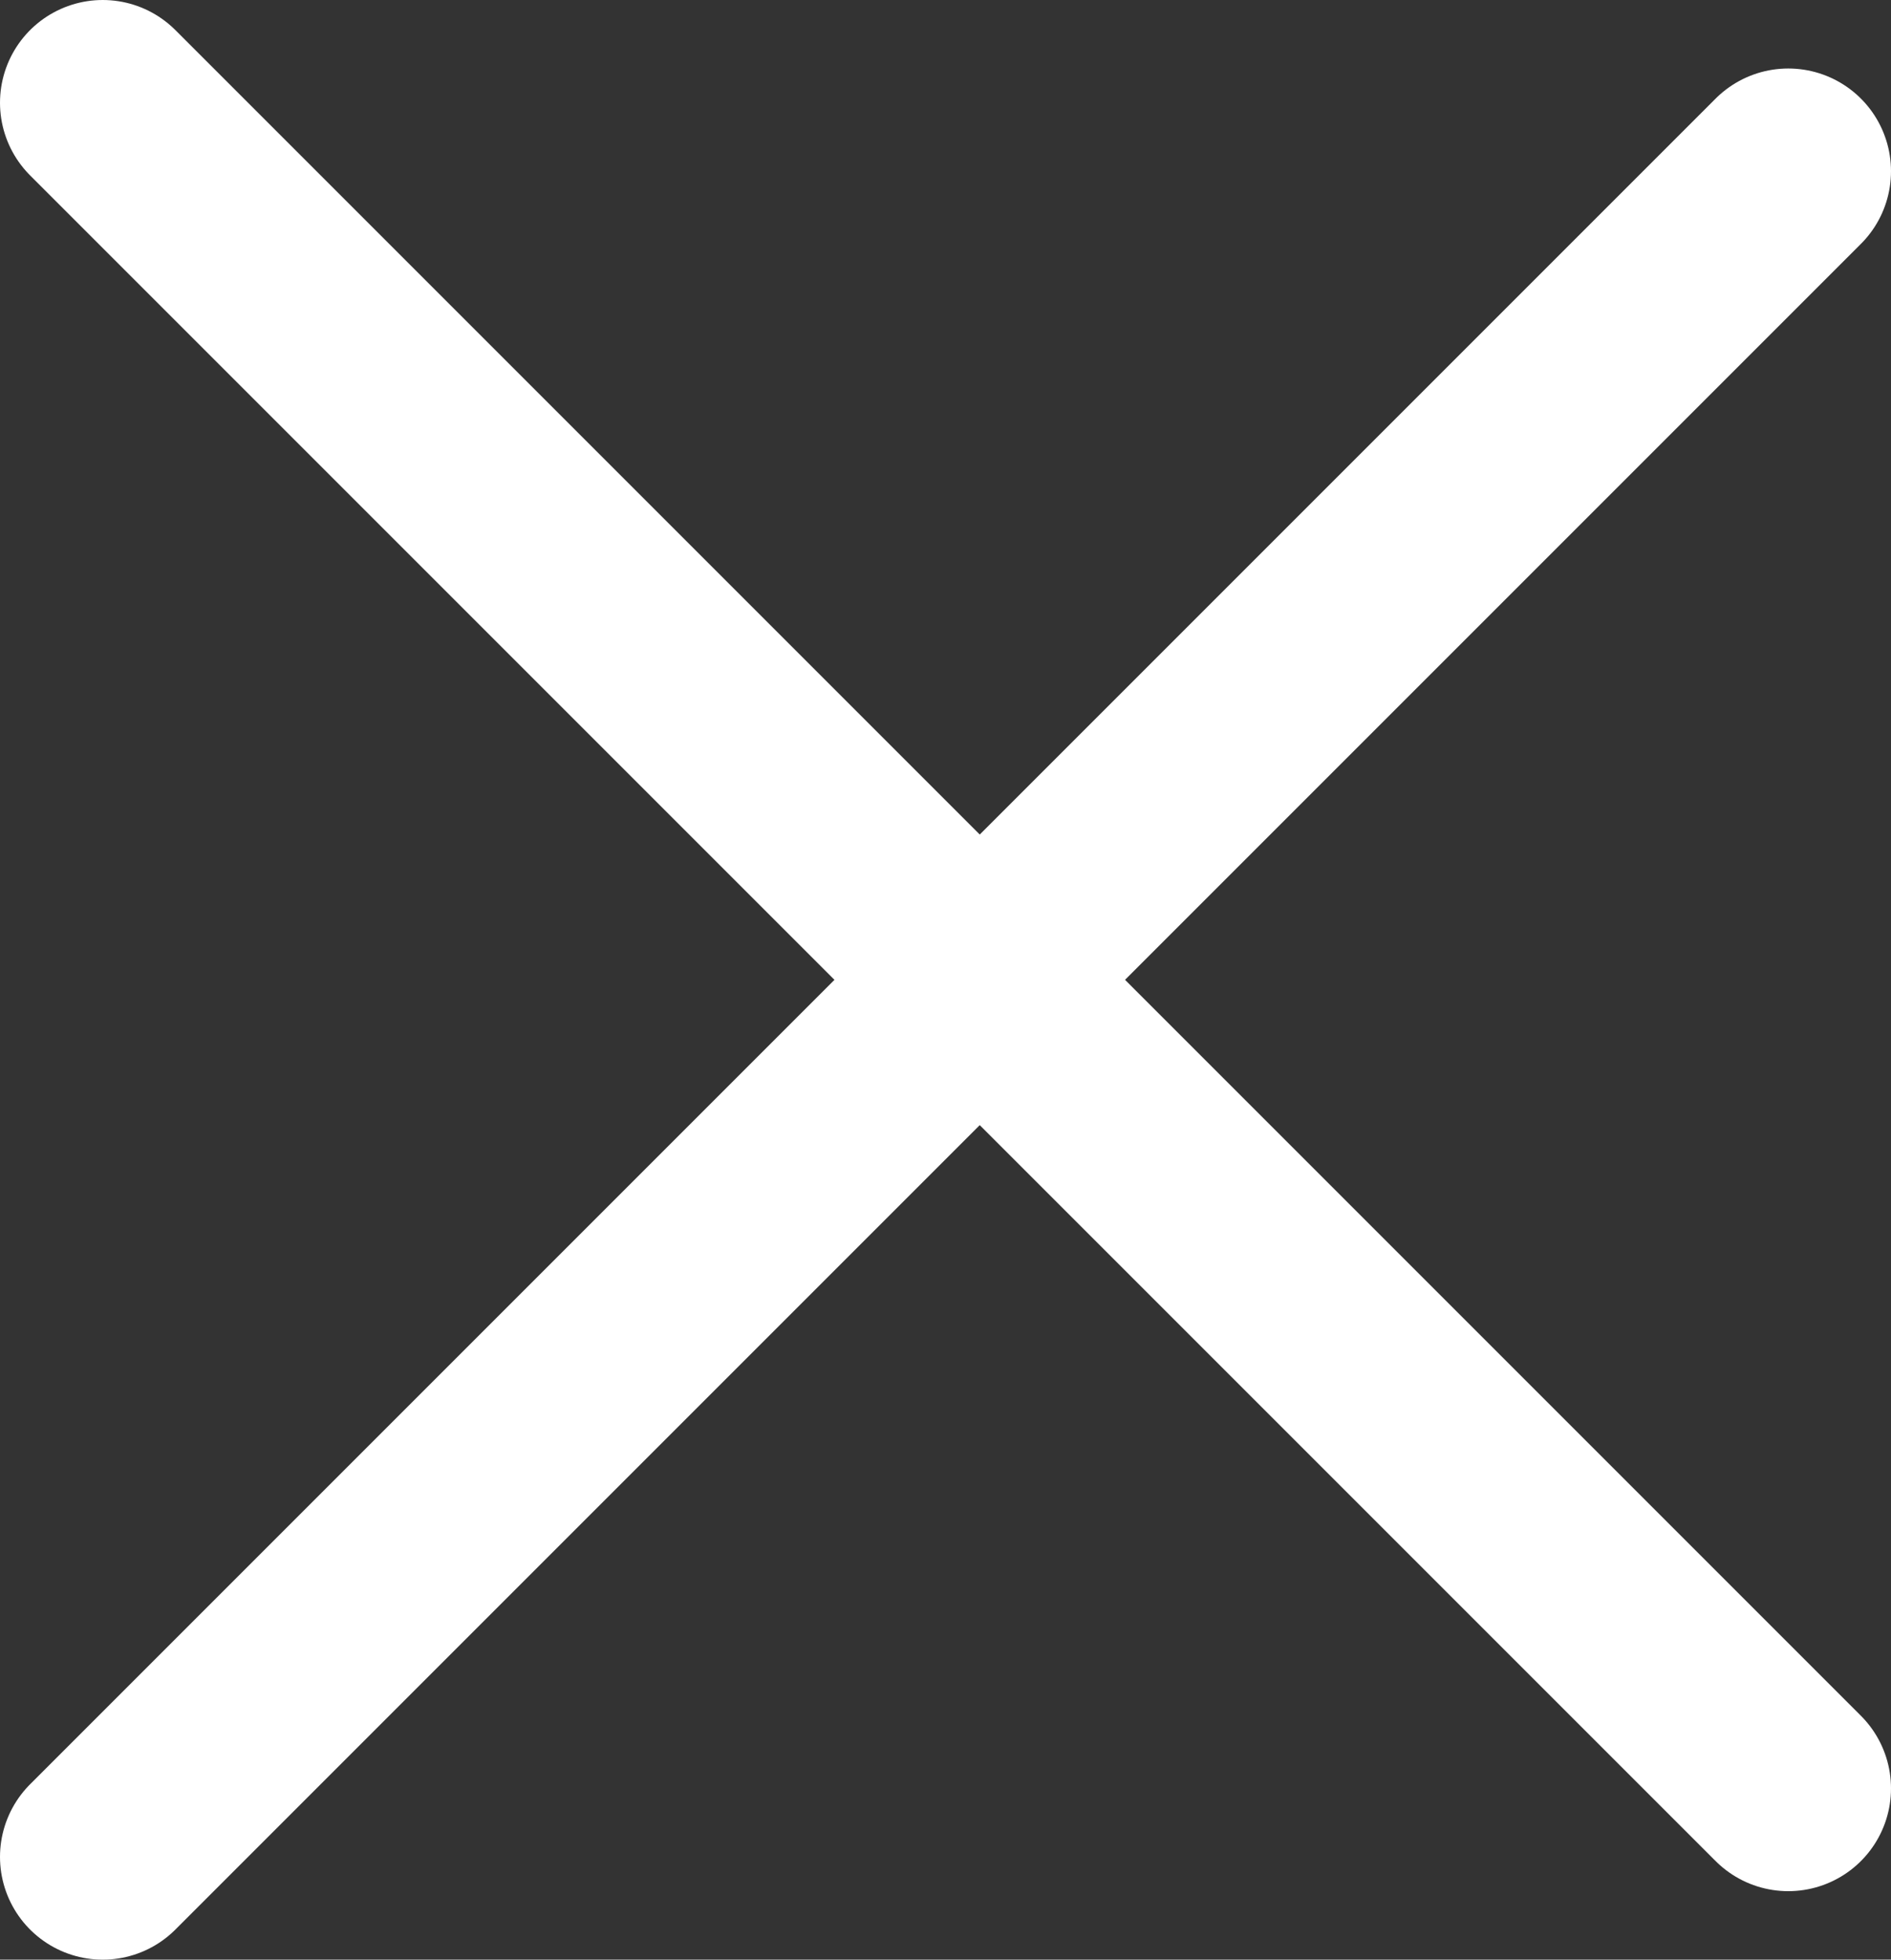
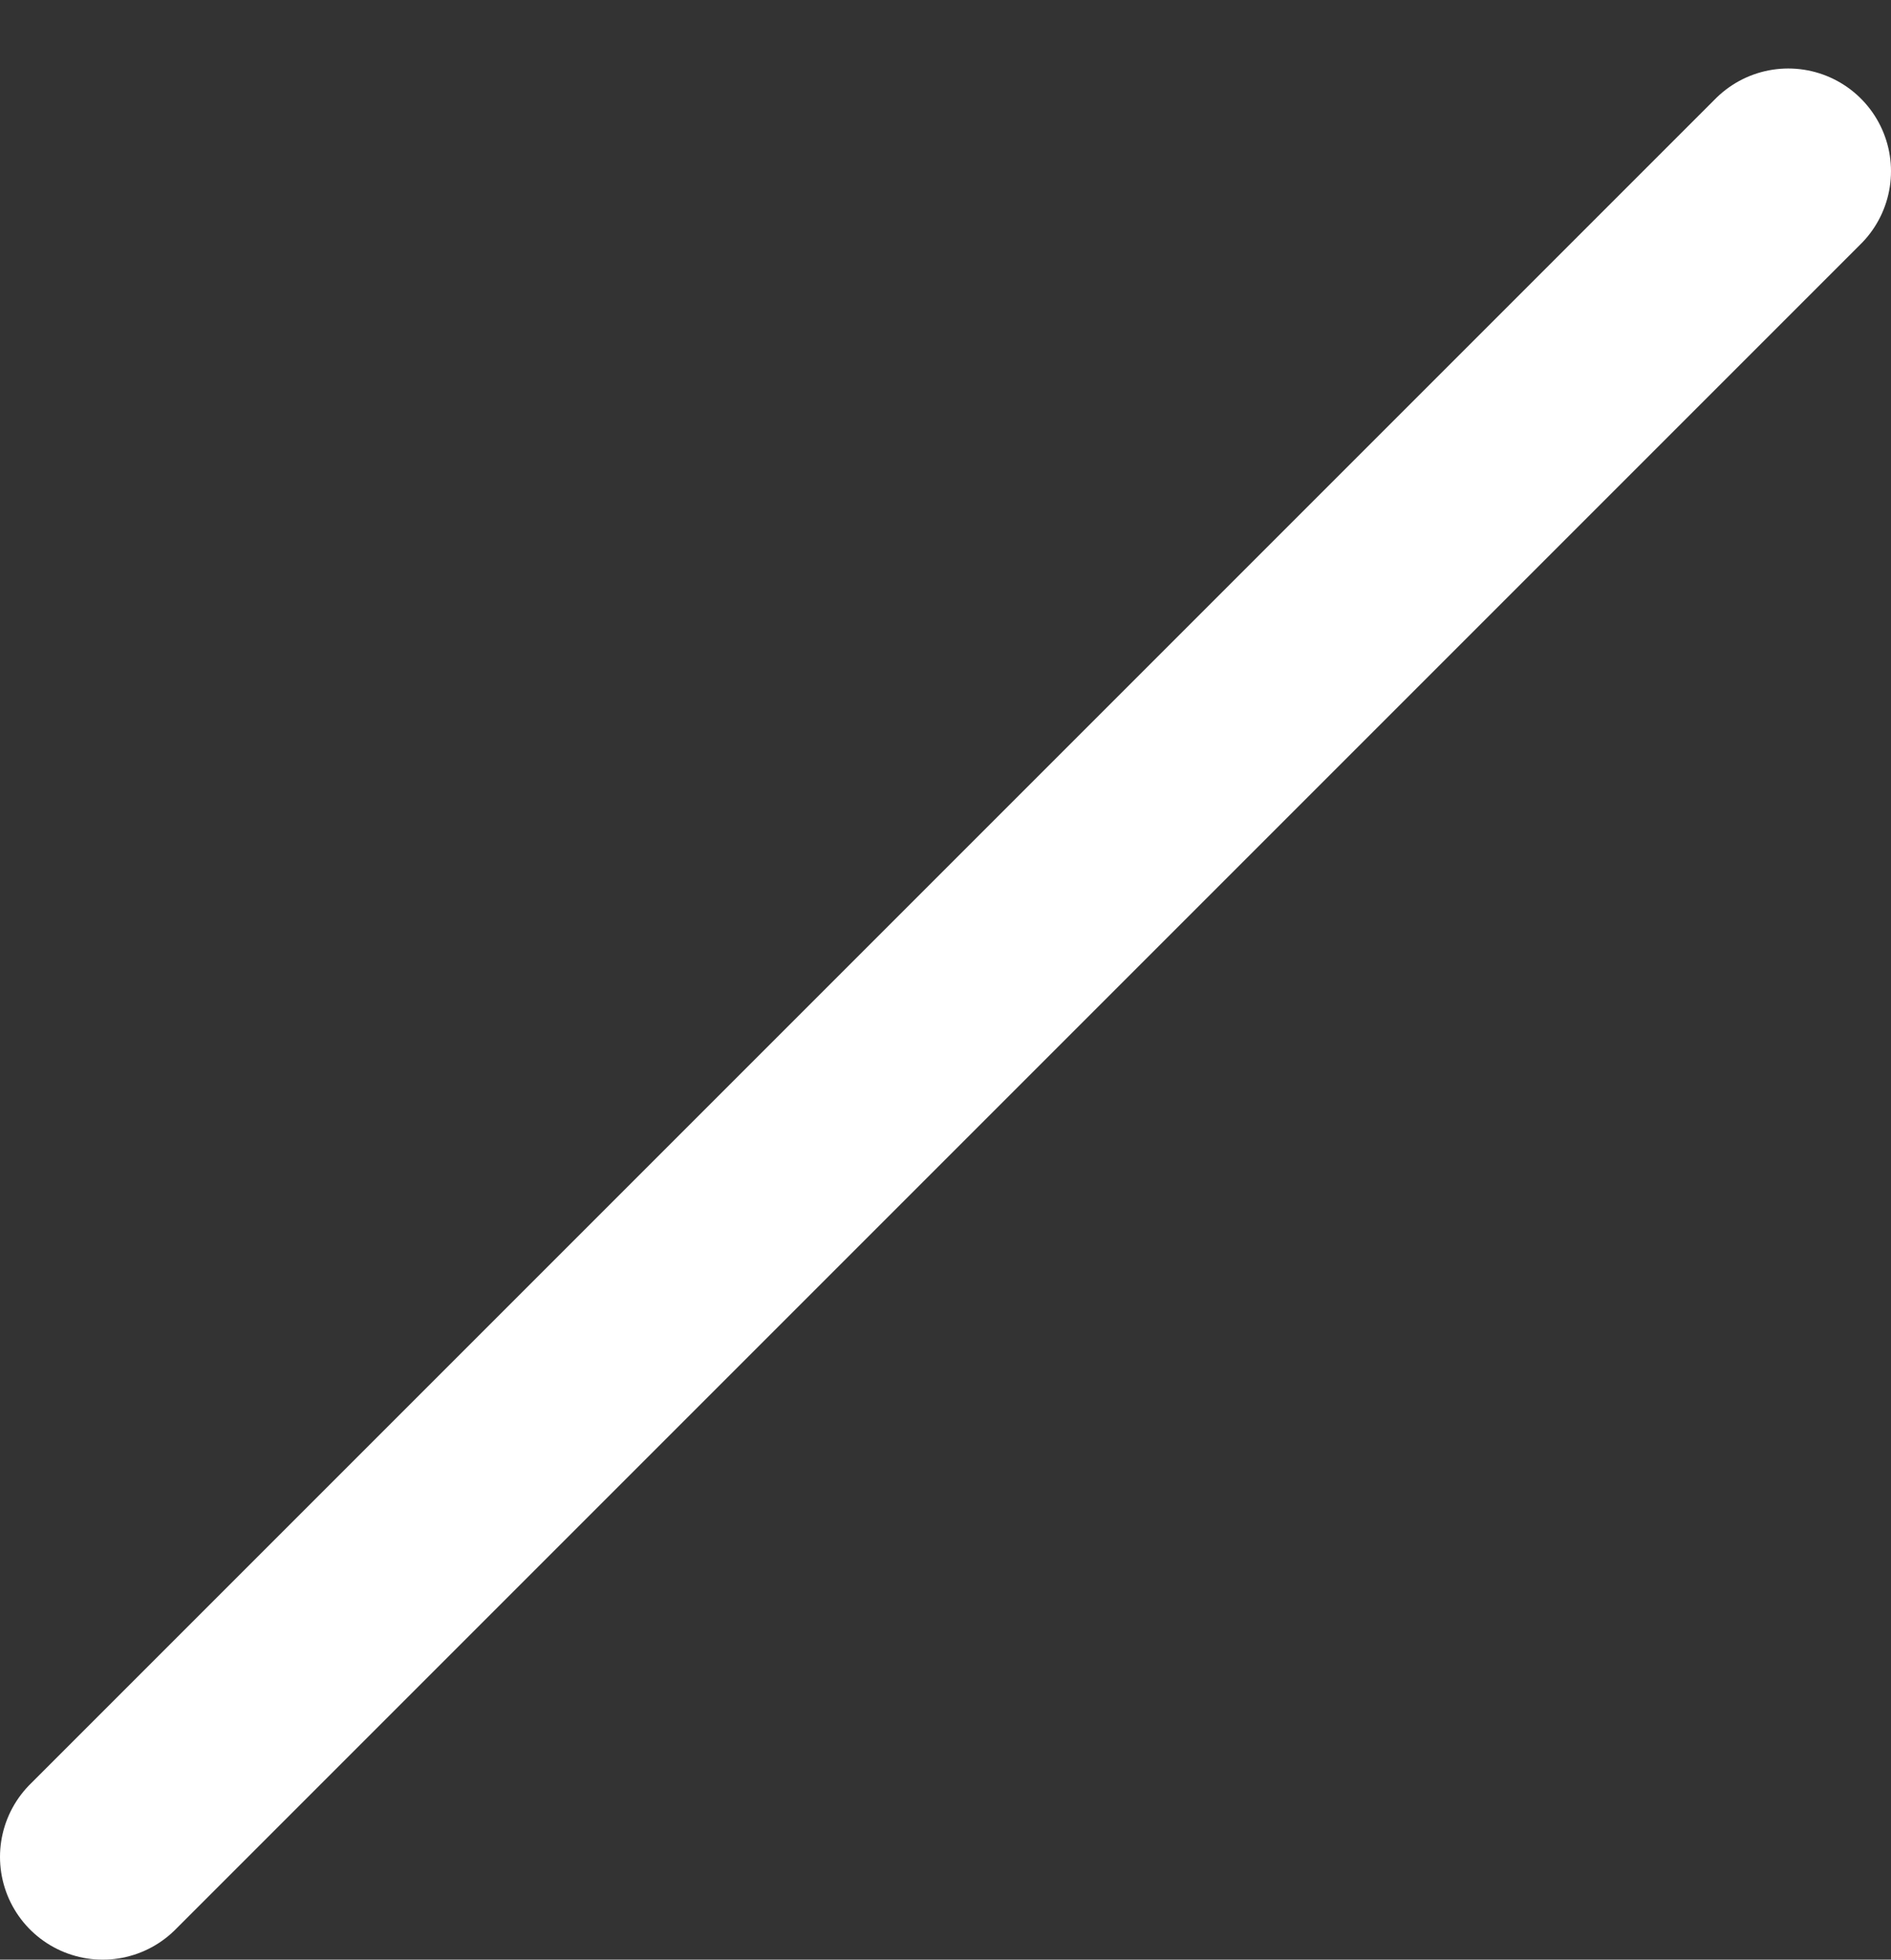
<svg xmlns="http://www.w3.org/2000/svg" id="Capa_2" data-name="Capa 2" viewBox="0 0 110.44 114.44">
  <rect x="0" y="0" width="110.44" height="114.44" fill="#333333" stroke="none" />
  <defs>
    <style>
      .cls-1 {
        fill: none;
        stroke: #fff;
        stroke-linecap: round;
        stroke-linejoin: round;
        stroke-width: 12px;
      }
    </style>
  </defs>
  <g id="Capa_1-2" data-name="Capa 1">
    <g>
-       <line class="cls-1" x1="6" y1="6" x2="104.44" y2="104.44" />
      <line class="cls-1" x1="6" y1="108.44" x2="104.44" y2="10" />
    </g>
  </g>
</svg>